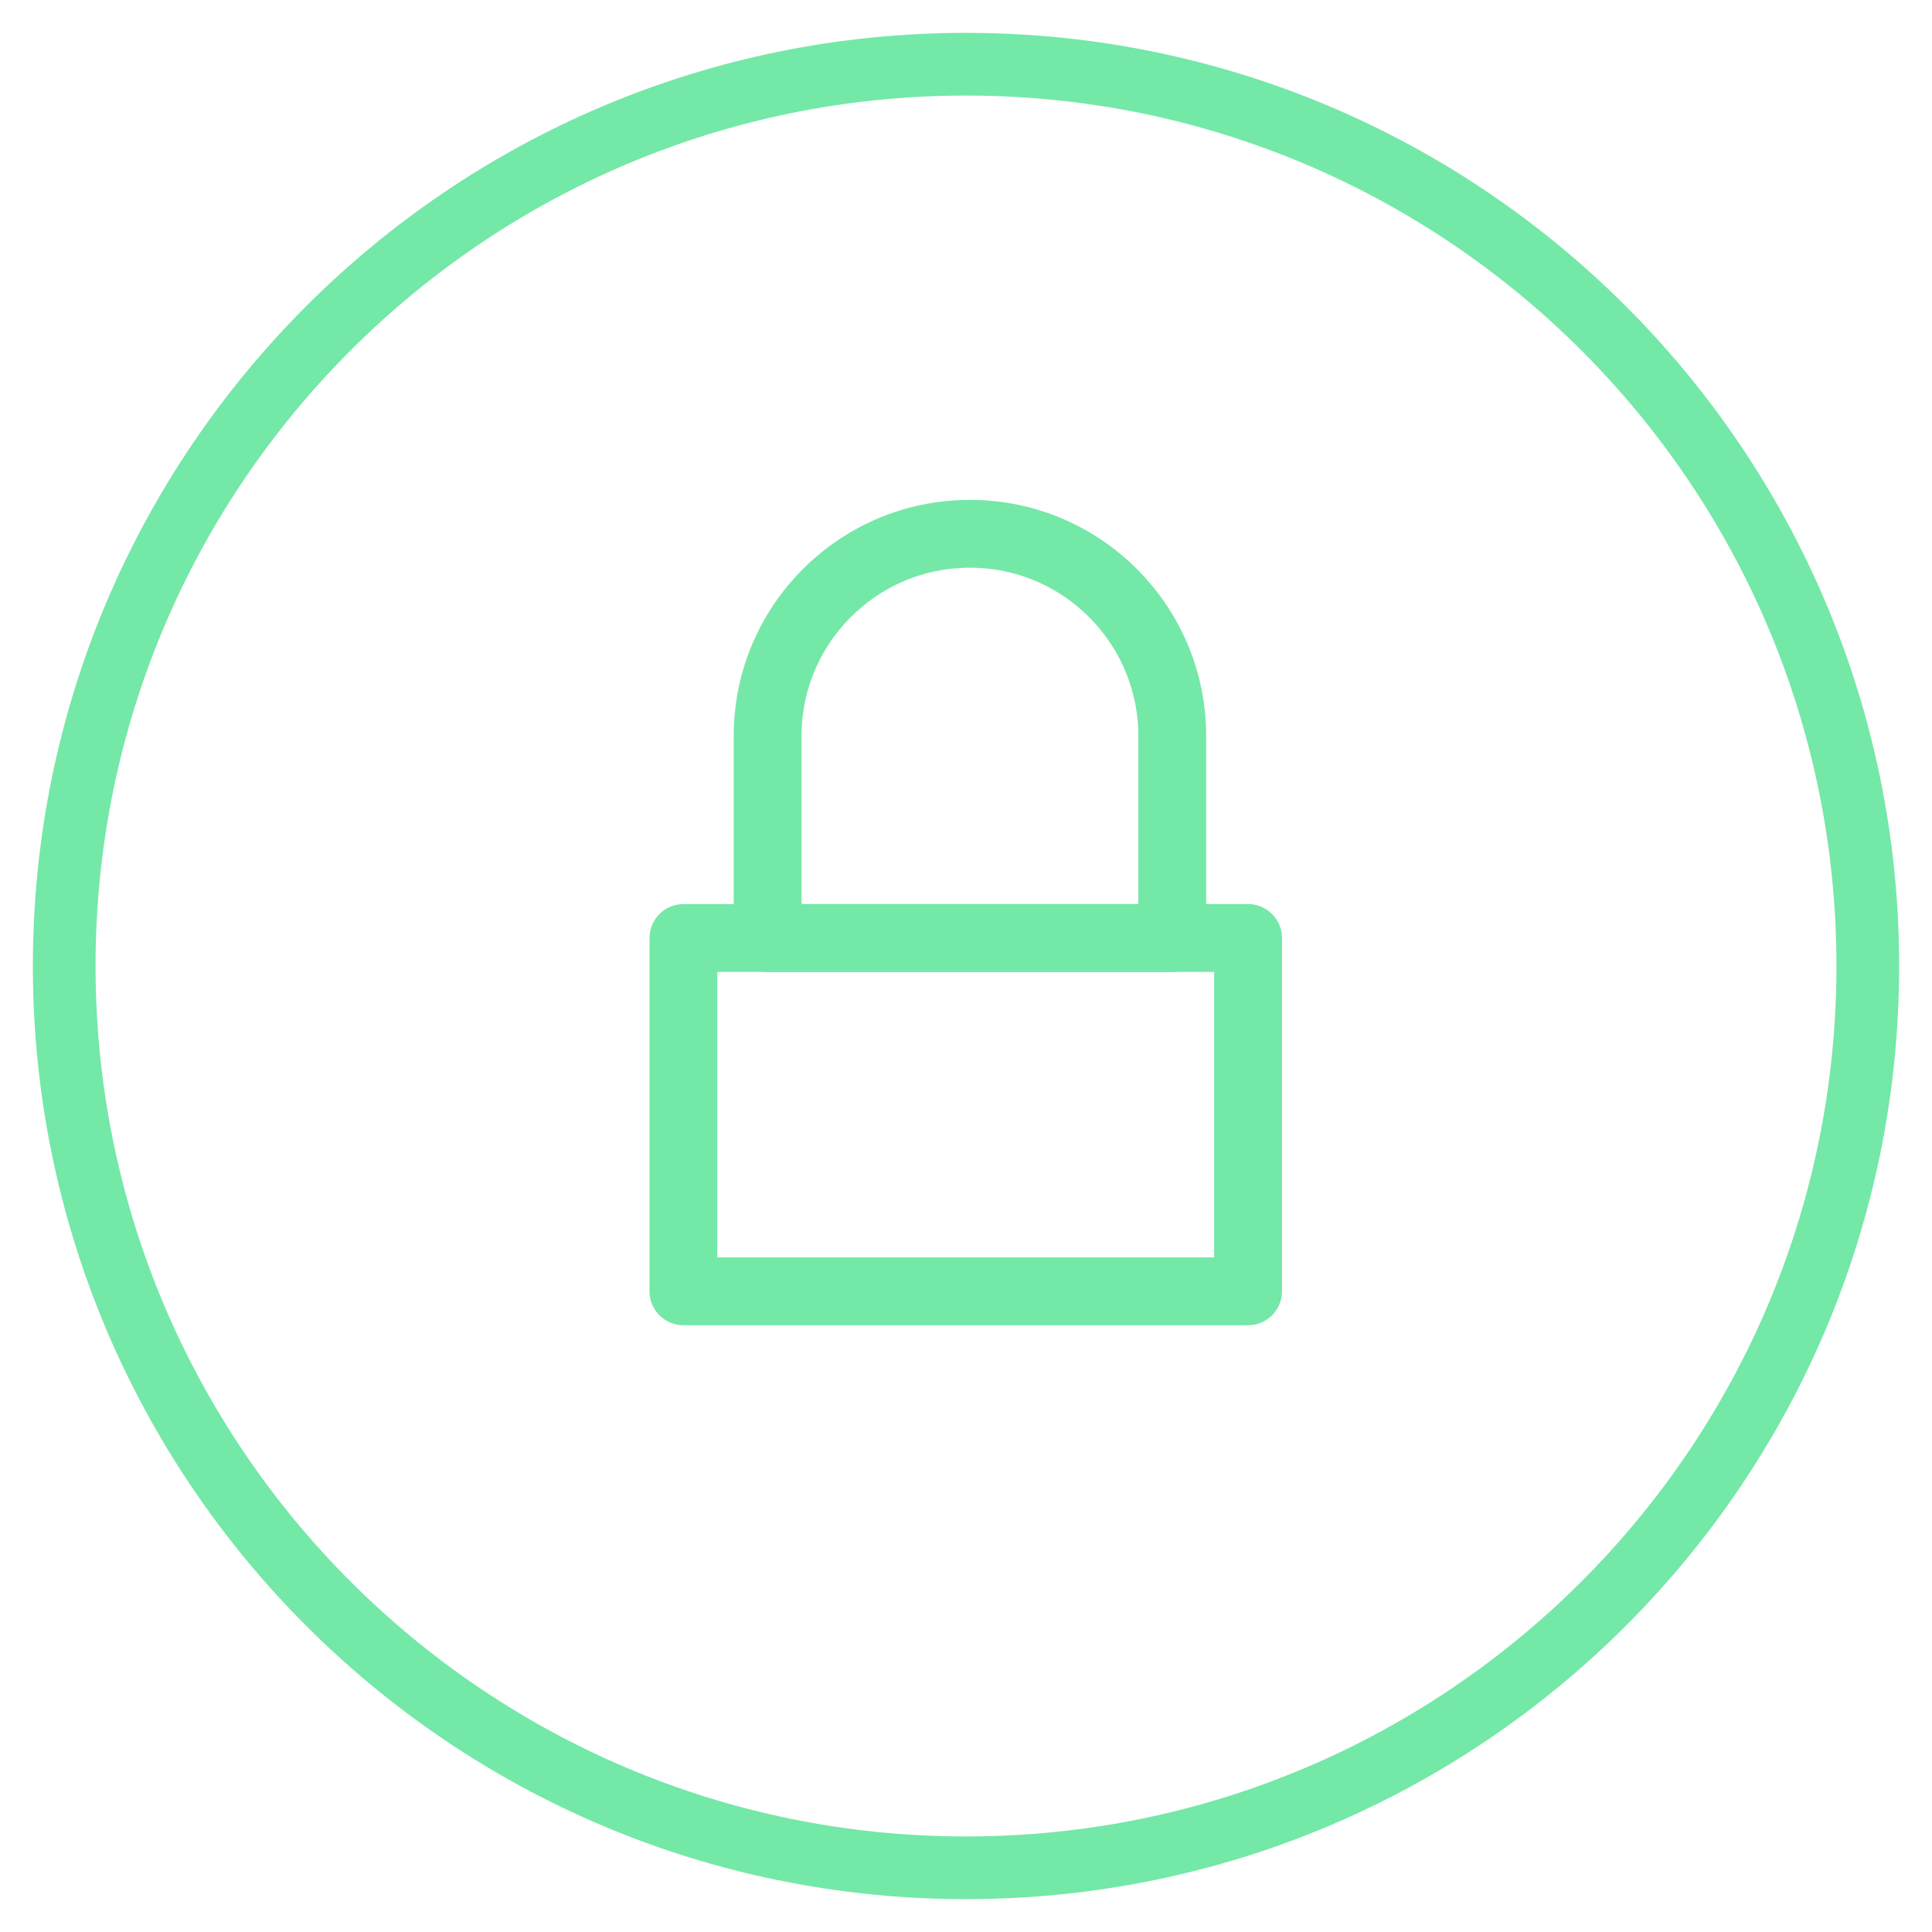
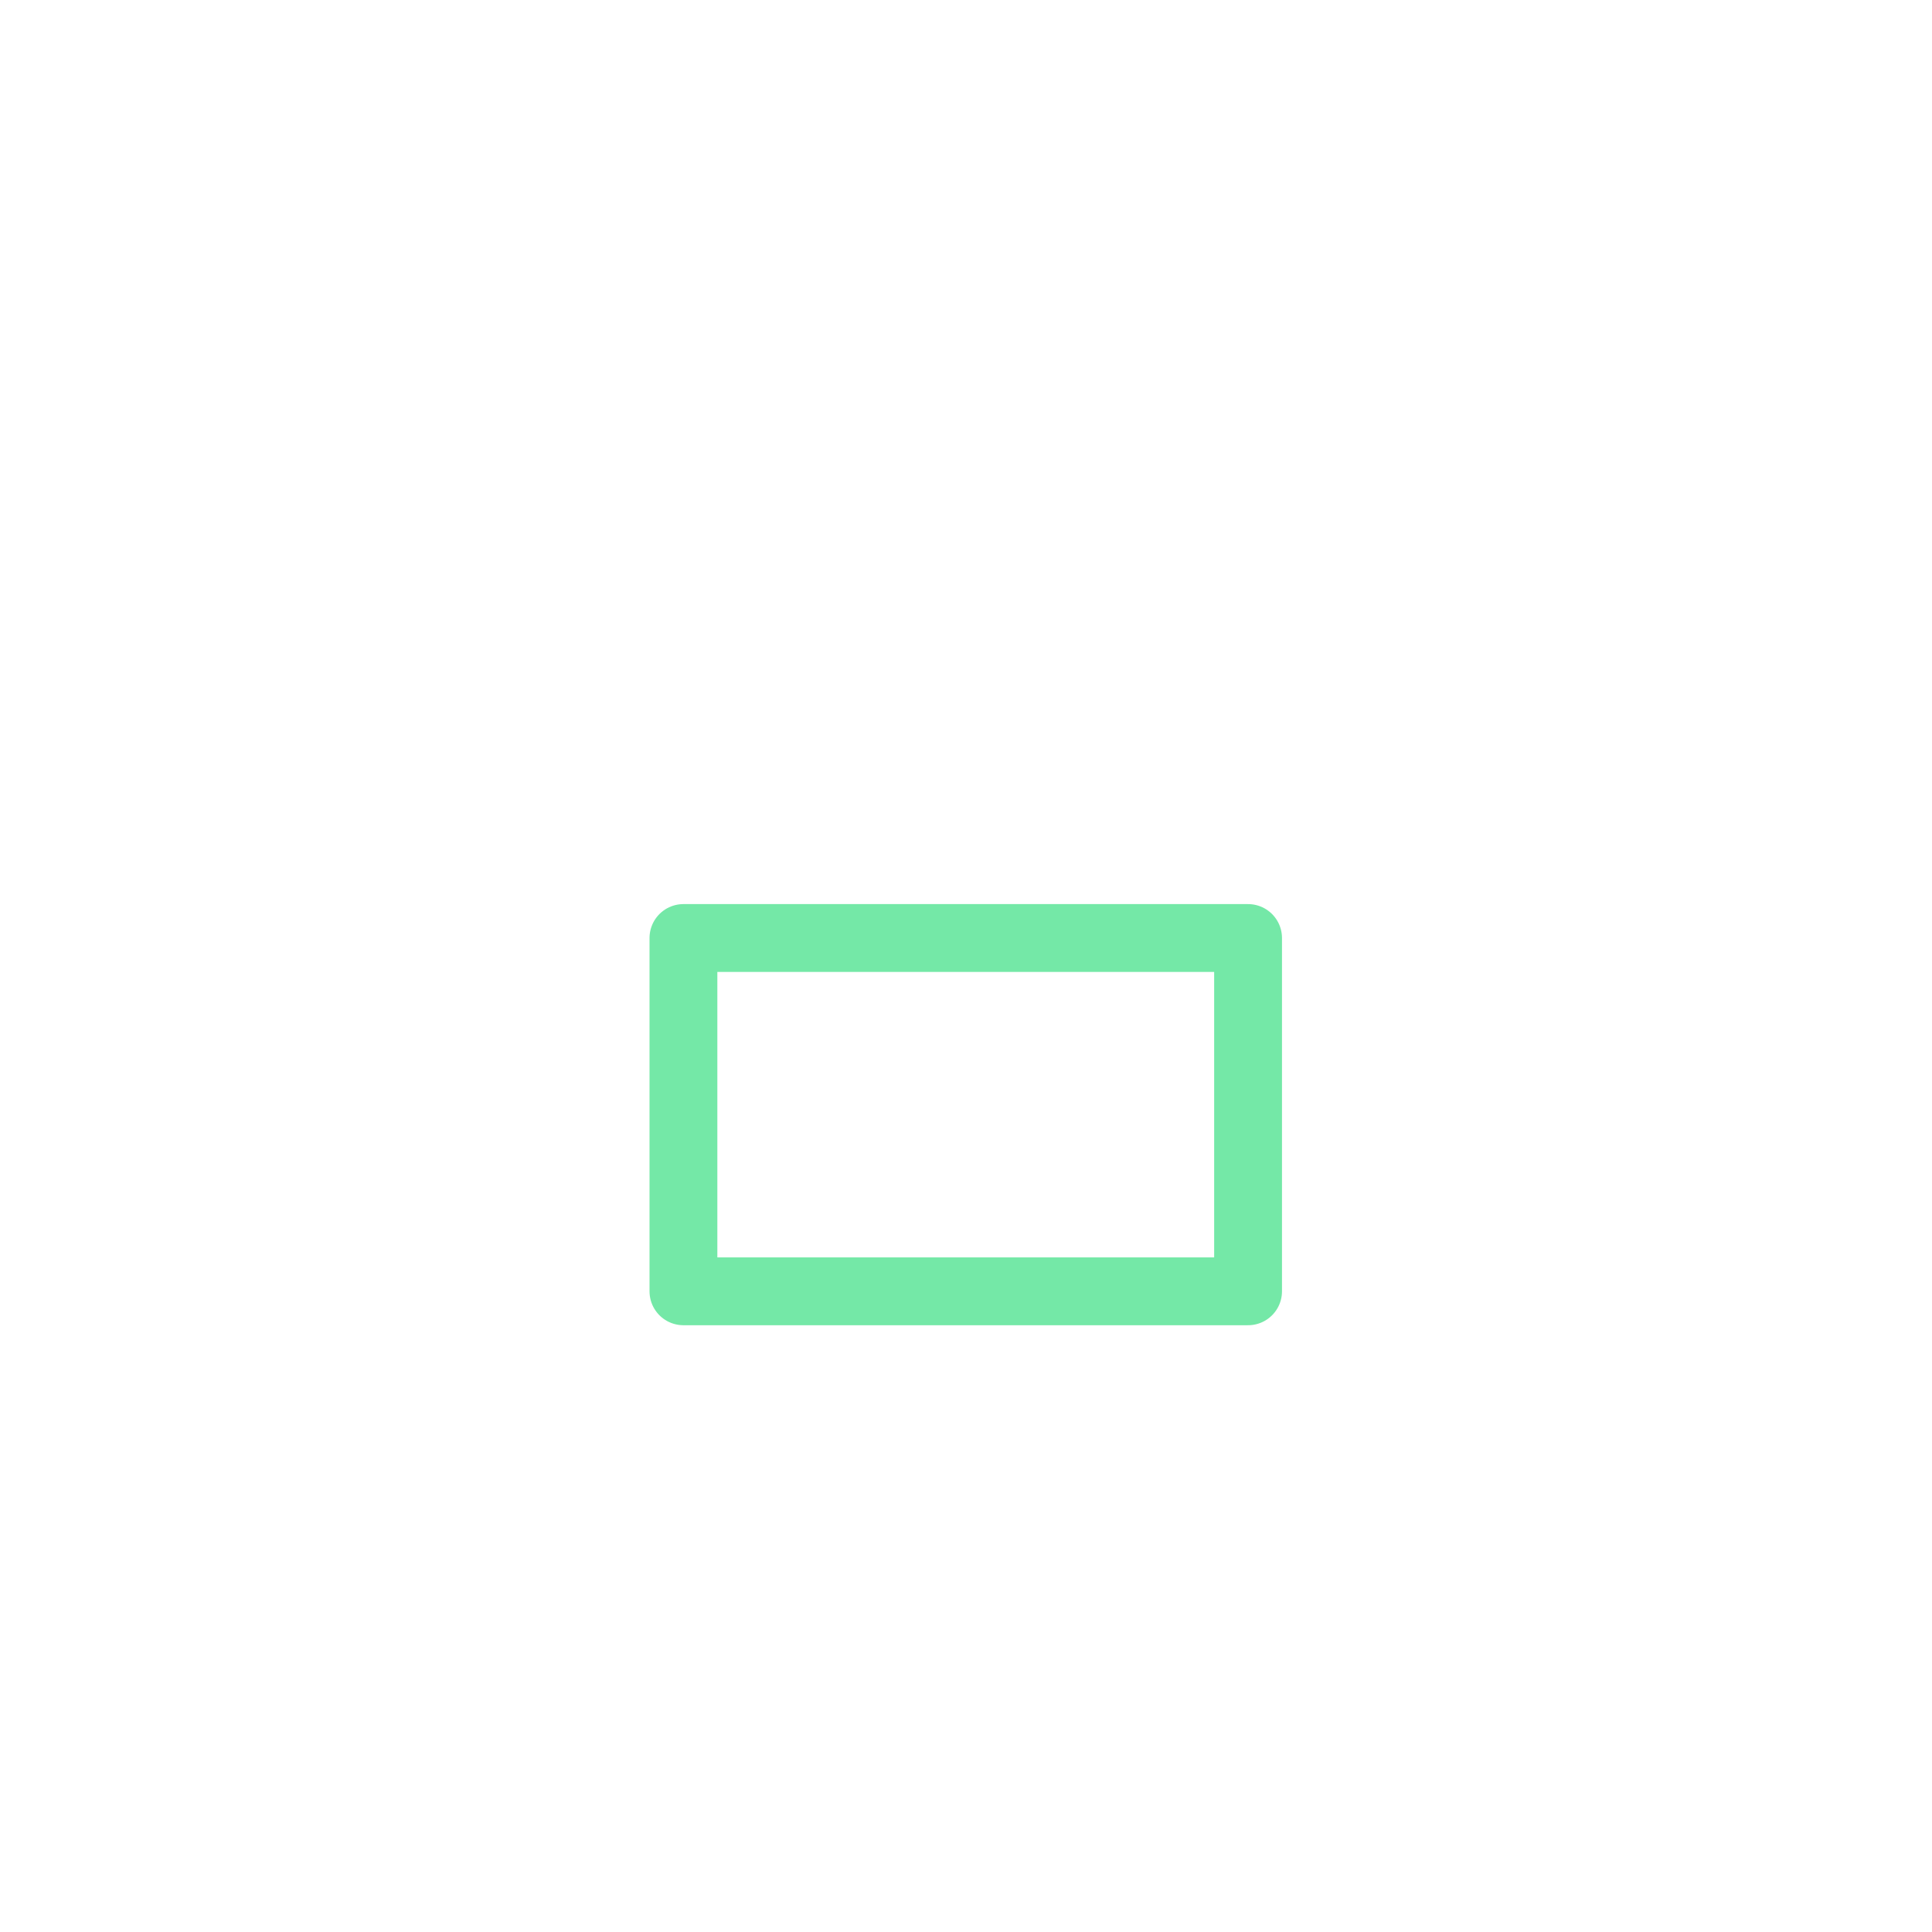
<svg xmlns="http://www.w3.org/2000/svg" width="47" height="47" viewBox="0 0 47 47" fill="none">
-   <path d="M23.5 1.562C35.616 1.562 45.438 11.384 45.438 23.5C45.438 35.616 35.616 45.438 23.5 45.438C11.384 45.438 1.562 35.616 1.562 23.5C1.562 11.384 11.384 1.562 23.5 1.562Z" stroke="#74E8A7" stroke-width="1.525" />
  <path d="M30.362 22.819H16.626V31.414H30.362V22.819Z" stroke="#74E8A7" stroke-width="1.65" stroke-linecap="round" stroke-linejoin="round" />
-   <path d="M23.601 12.986C26.312 12.986 28.517 15.191 28.517 17.902V22.819H18.674V17.902C18.674 15.191 20.879 12.986 23.59 12.986H23.601Z" stroke="#74E8A7" stroke-width="1.65" stroke-linecap="round" stroke-linejoin="round" />
</svg>